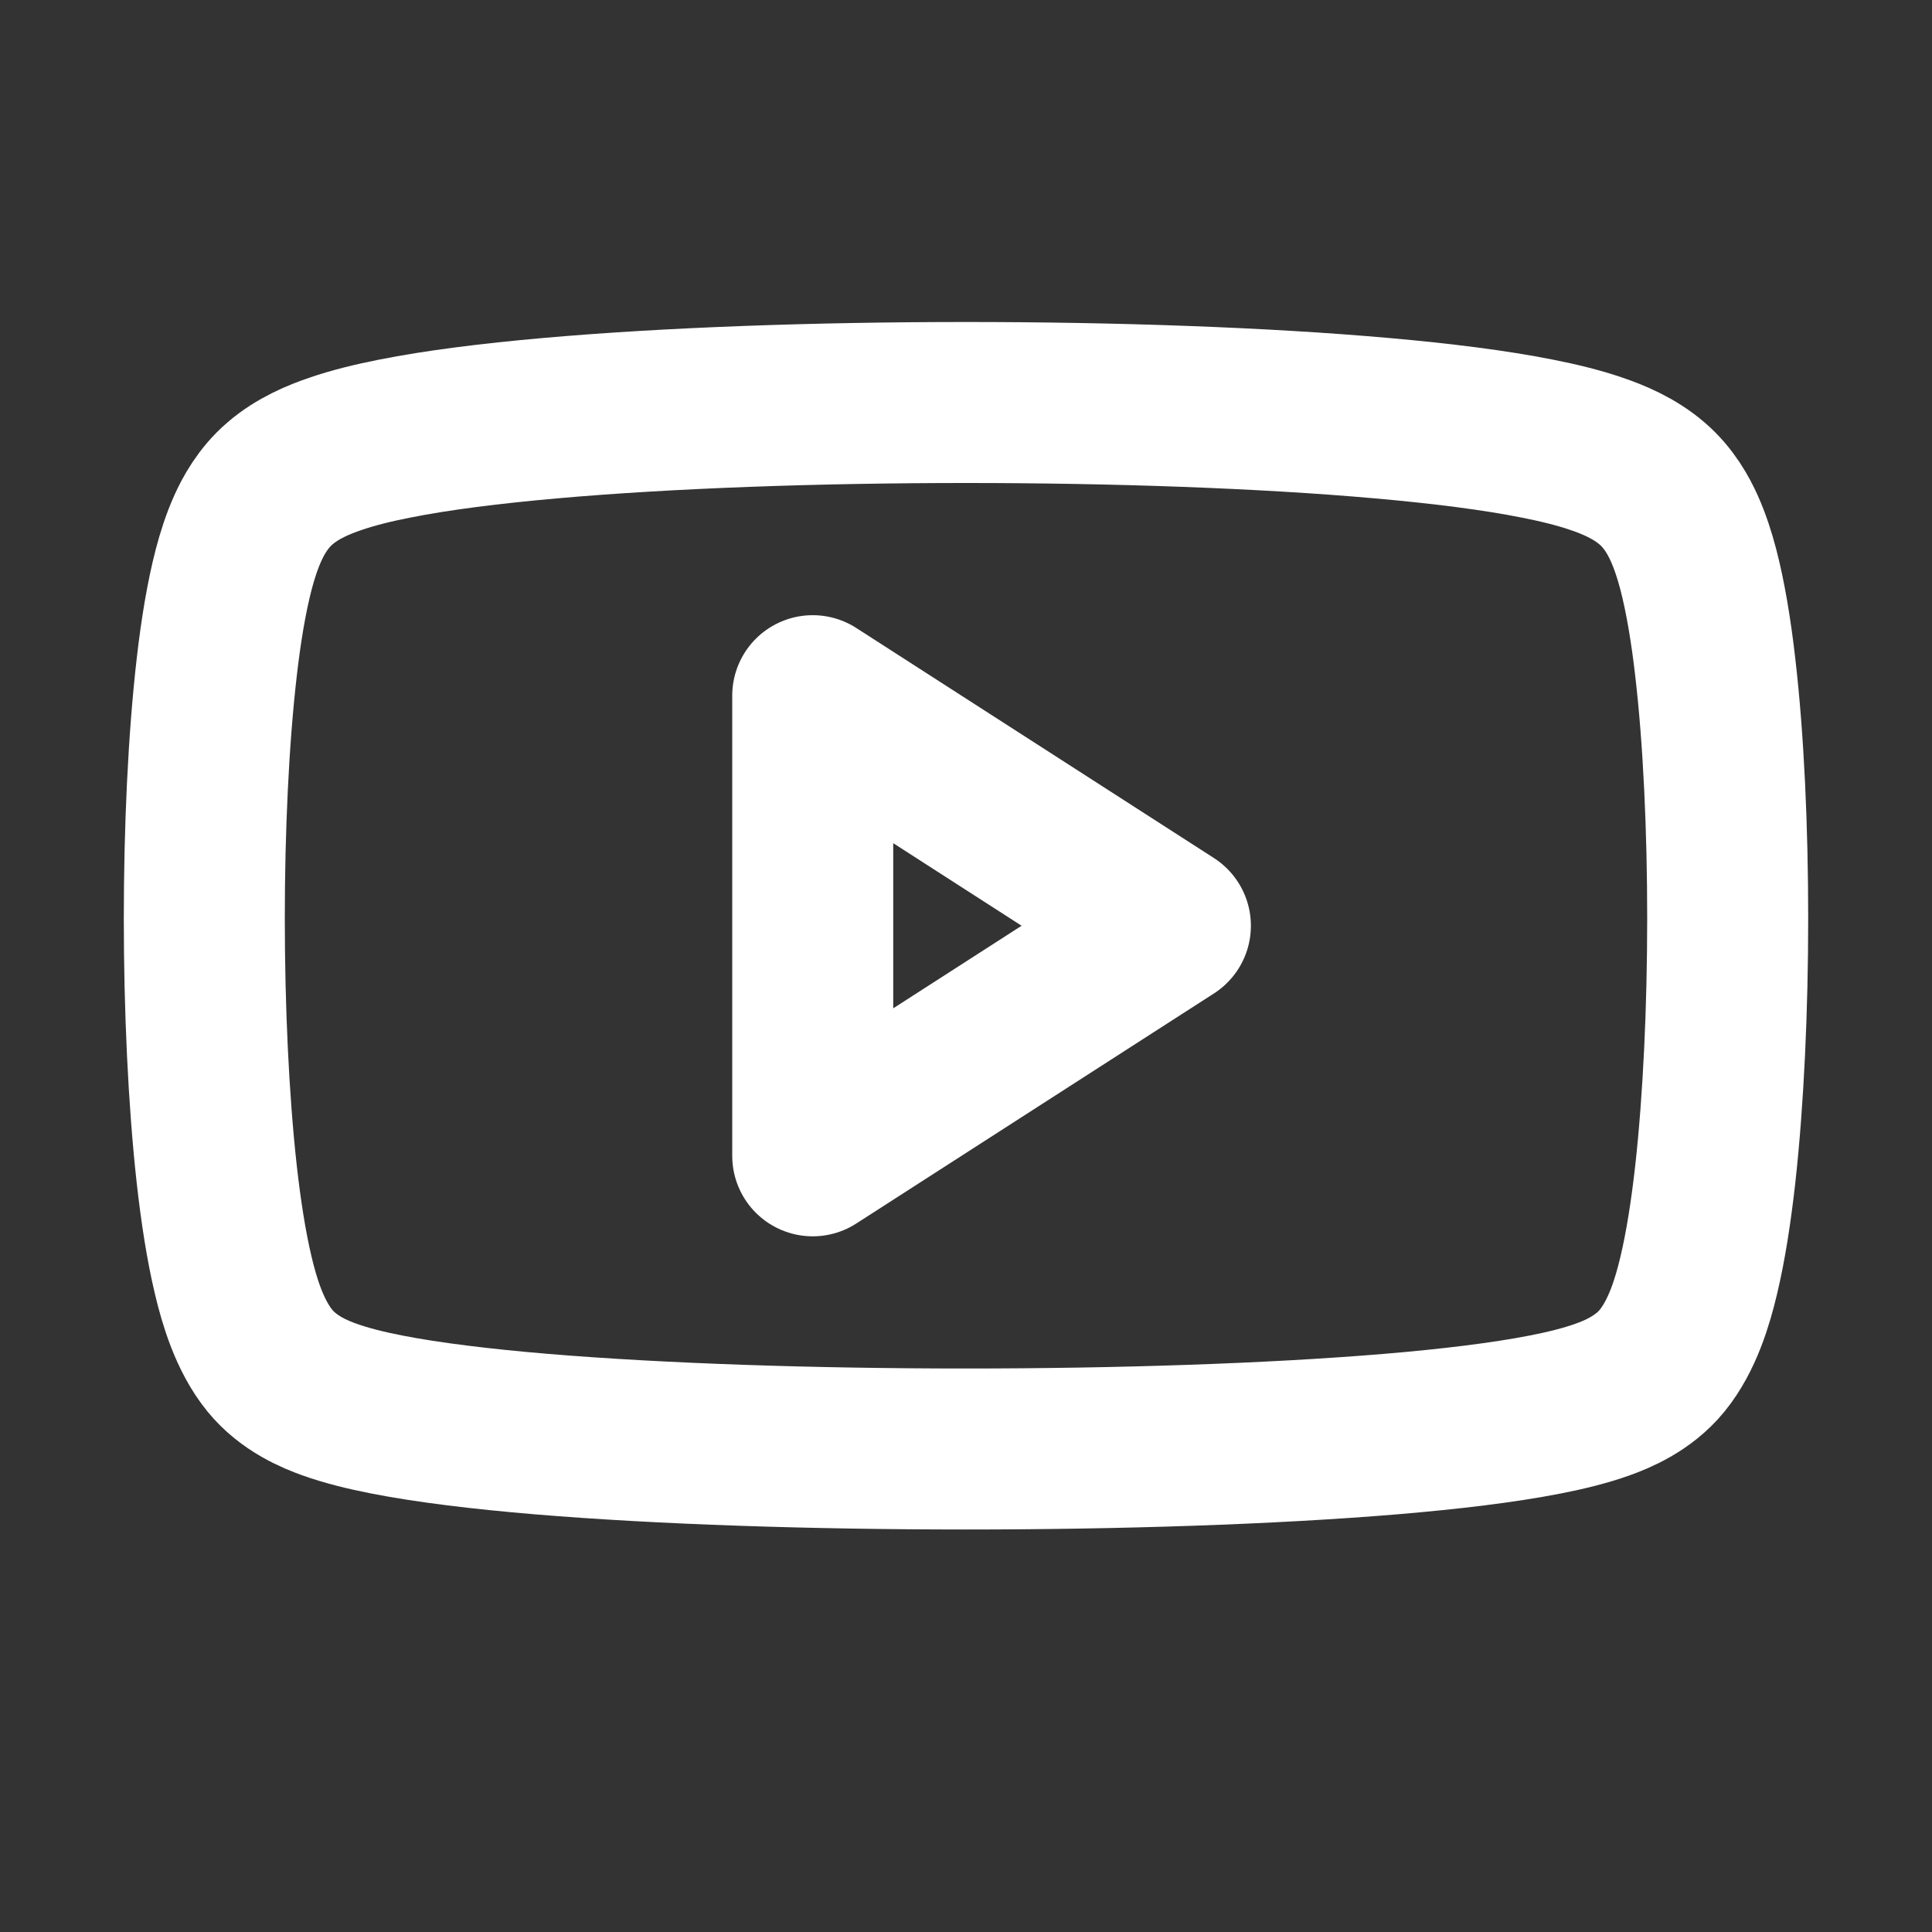
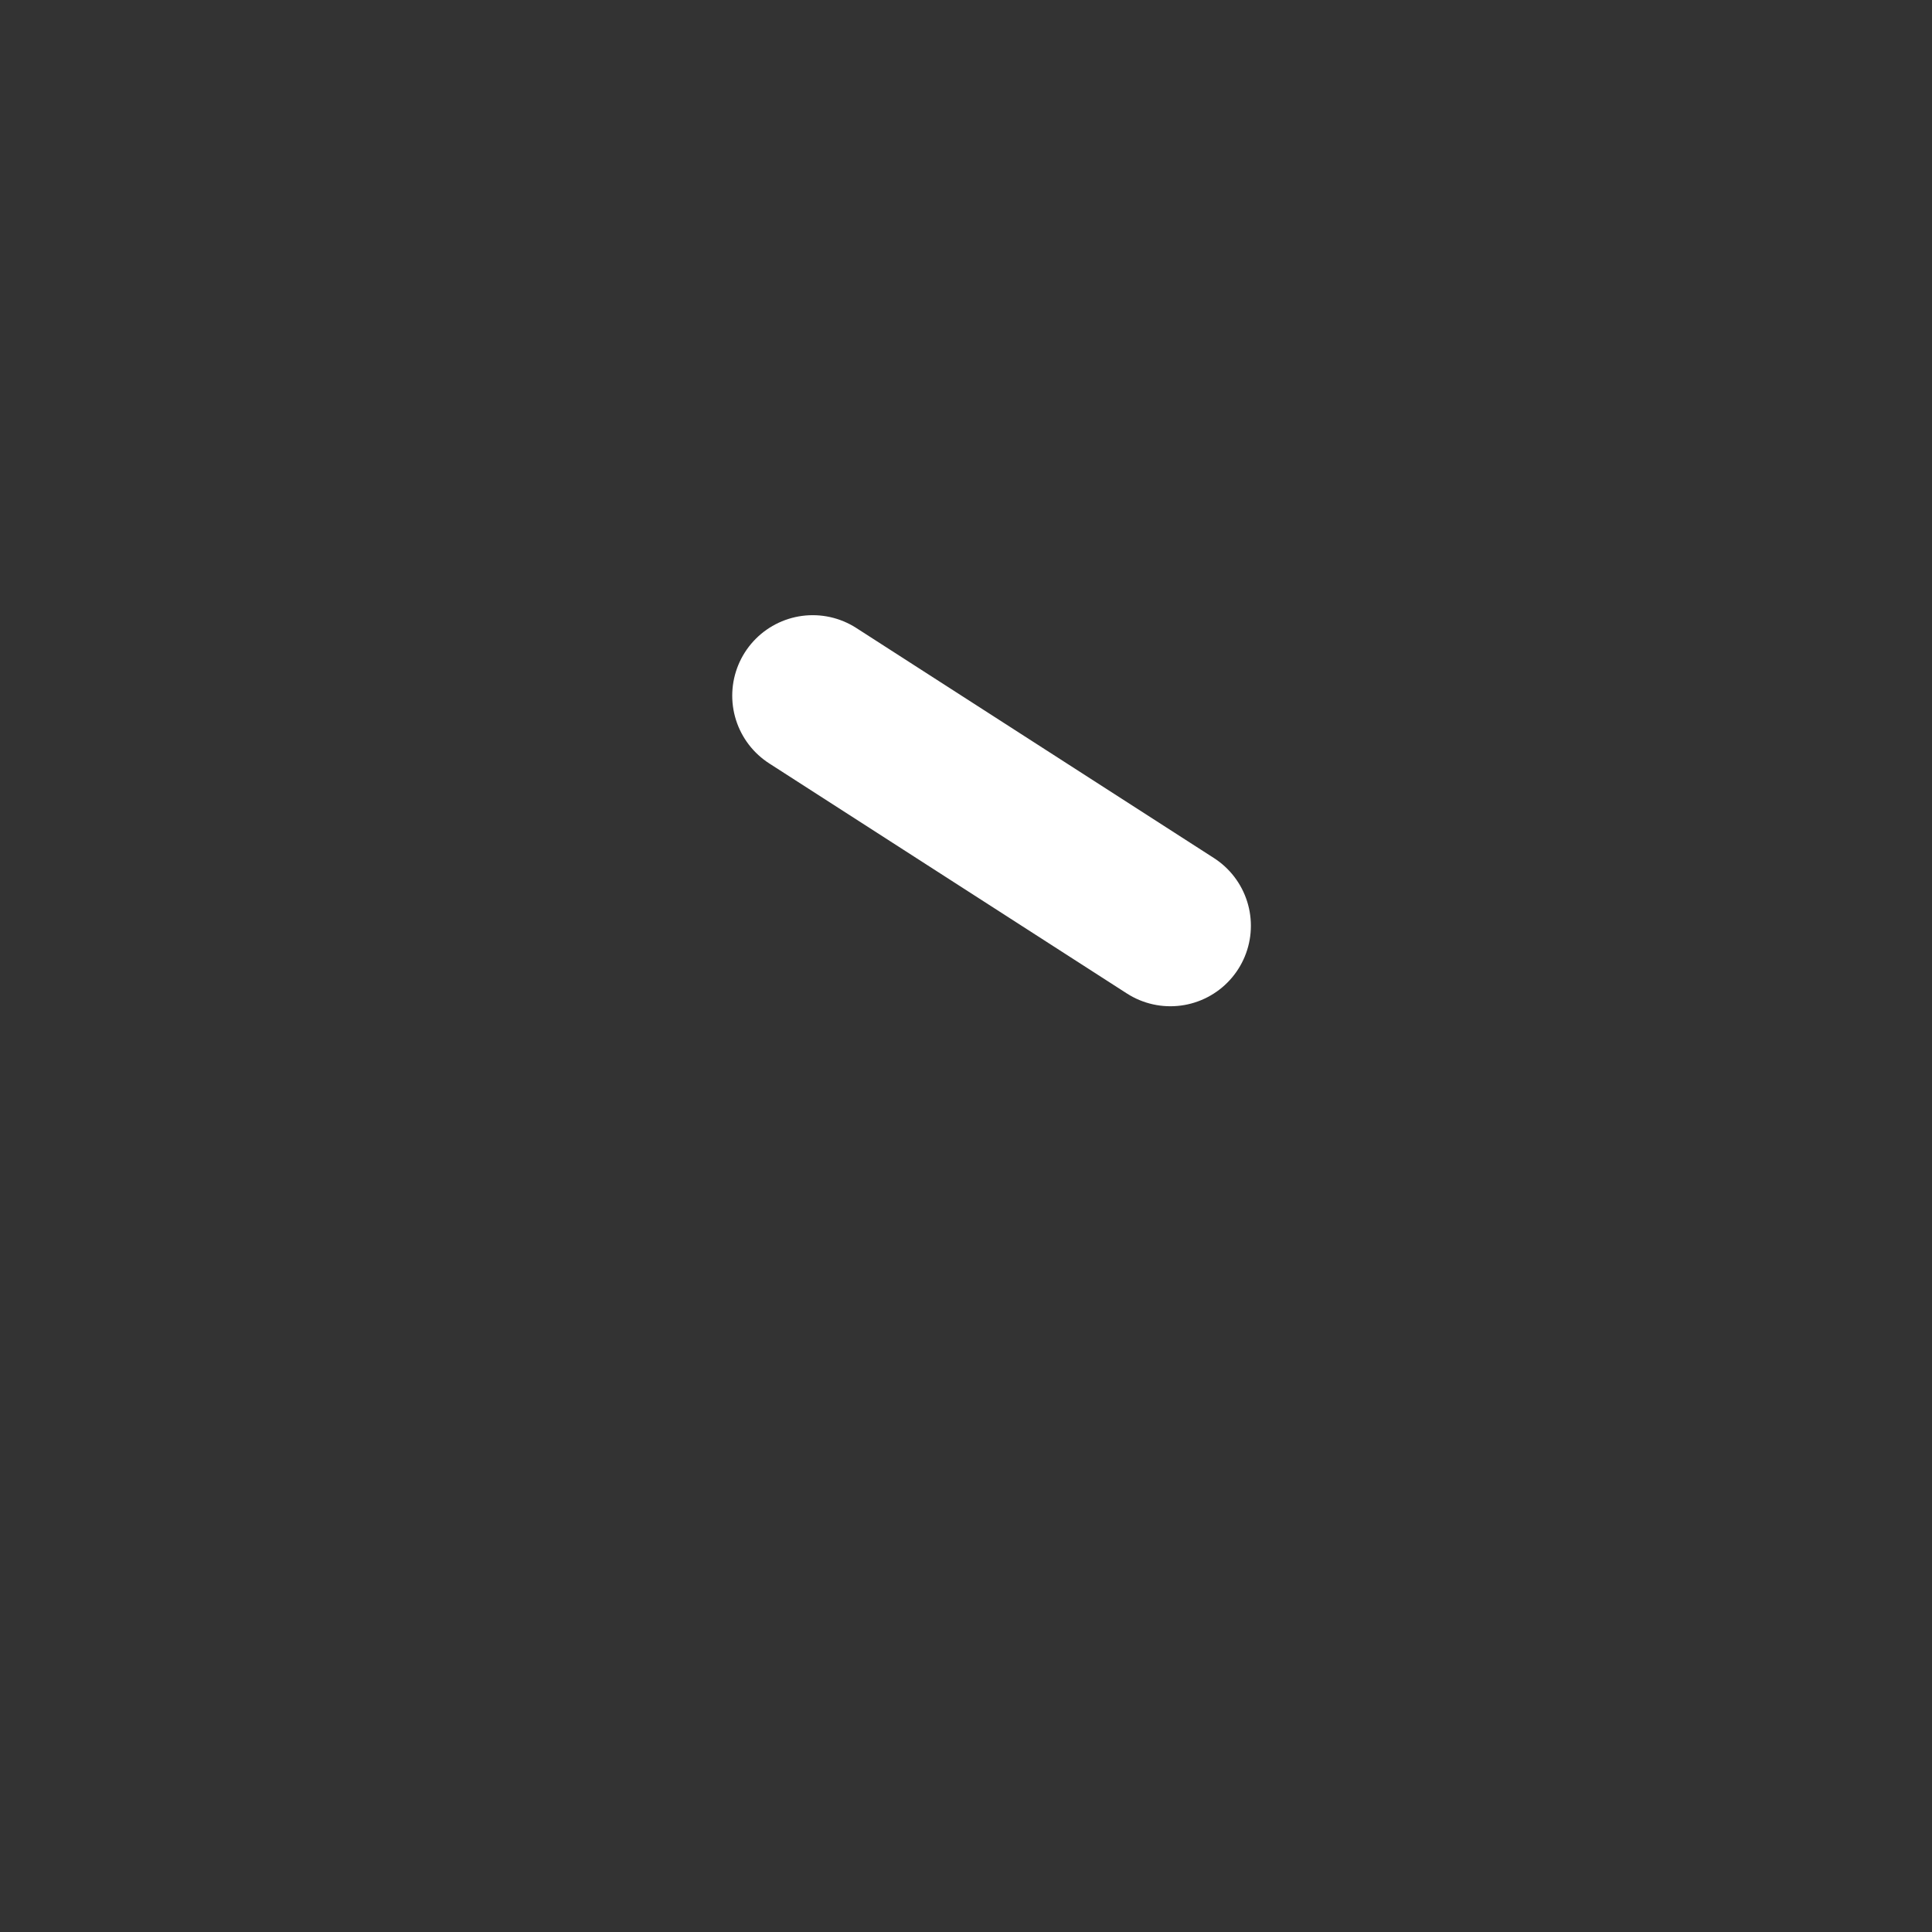
<svg xmlns="http://www.w3.org/2000/svg" width="800px" height="800px" viewBox="0 0 24 24" fill="none">
  <rect x="0" y="0" width="24" height="24" fill="#333333" stroke="none" />
-   <path d="M20.524 6.007C20.302 5.815 20.033 5.706 19.836 5.639C19.616 5.563 19.364 5.501 19.099 5.449C18.568 5.343 17.904 5.26 17.168 5.195C15.69 5.064 13.839 5 12 5C10.161 5 8.31 5.064 6.832 5.195C6.096 5.26 5.432 5.343 4.901 5.449C4.636 5.501 4.384 5.563 4.164 5.639C3.967 5.706 3.697 5.815 3.476 6.007C3.265 6.188 3.146 6.412 3.079 6.56C3.005 6.724 2.948 6.902 2.903 7.074C2.813 7.42 2.744 7.839 2.693 8.284C2.589 9.182 2.538 10.299 2.538 11.409C2.538 12.52 2.589 13.653 2.692 14.584C2.744 15.047 2.811 15.481 2.898 15.845C2.973 16.16 3.098 16.59 3.352 16.902C3.588 17.192 3.922 17.324 4.088 17.384C4.302 17.461 4.55 17.522 4.807 17.572C5.323 17.673 5.986 17.753 6.727 17.815C8.214 17.939 10.113 18 12 18C13.886 18 15.786 17.939 17.273 17.815C18.014 17.753 18.677 17.673 19.193 17.572C19.45 17.522 19.698 17.461 19.912 17.384C20.078 17.324 20.412 17.192 20.648 16.902C20.902 16.59 21.027 16.16 21.102 15.845C21.189 15.481 21.256 15.047 21.308 14.584C21.411 13.653 21.462 12.52 21.462 11.409C21.462 10.299 21.412 9.182 21.307 8.284C21.256 7.839 21.187 7.42 21.097 7.074C21.052 6.902 20.995 6.724 20.921 6.56C20.854 6.412 20.735 6.188 20.524 6.007Z" stroke="#ffffff" stroke-width="2" stroke-linecap="round" stroke-linejoin="round" />
-   <path d="M14.539 11.5L10.096 14.358L10.096 8.642L14.539 11.5Z" stroke="#ffffff" stroke-width="2" stroke-linecap="round" stroke-linejoin="round" />
+   <path d="M14.539 11.5L10.096 8.642L14.539 11.5Z" stroke="#ffffff" stroke-width="2" stroke-linecap="round" stroke-linejoin="round" />
</svg>